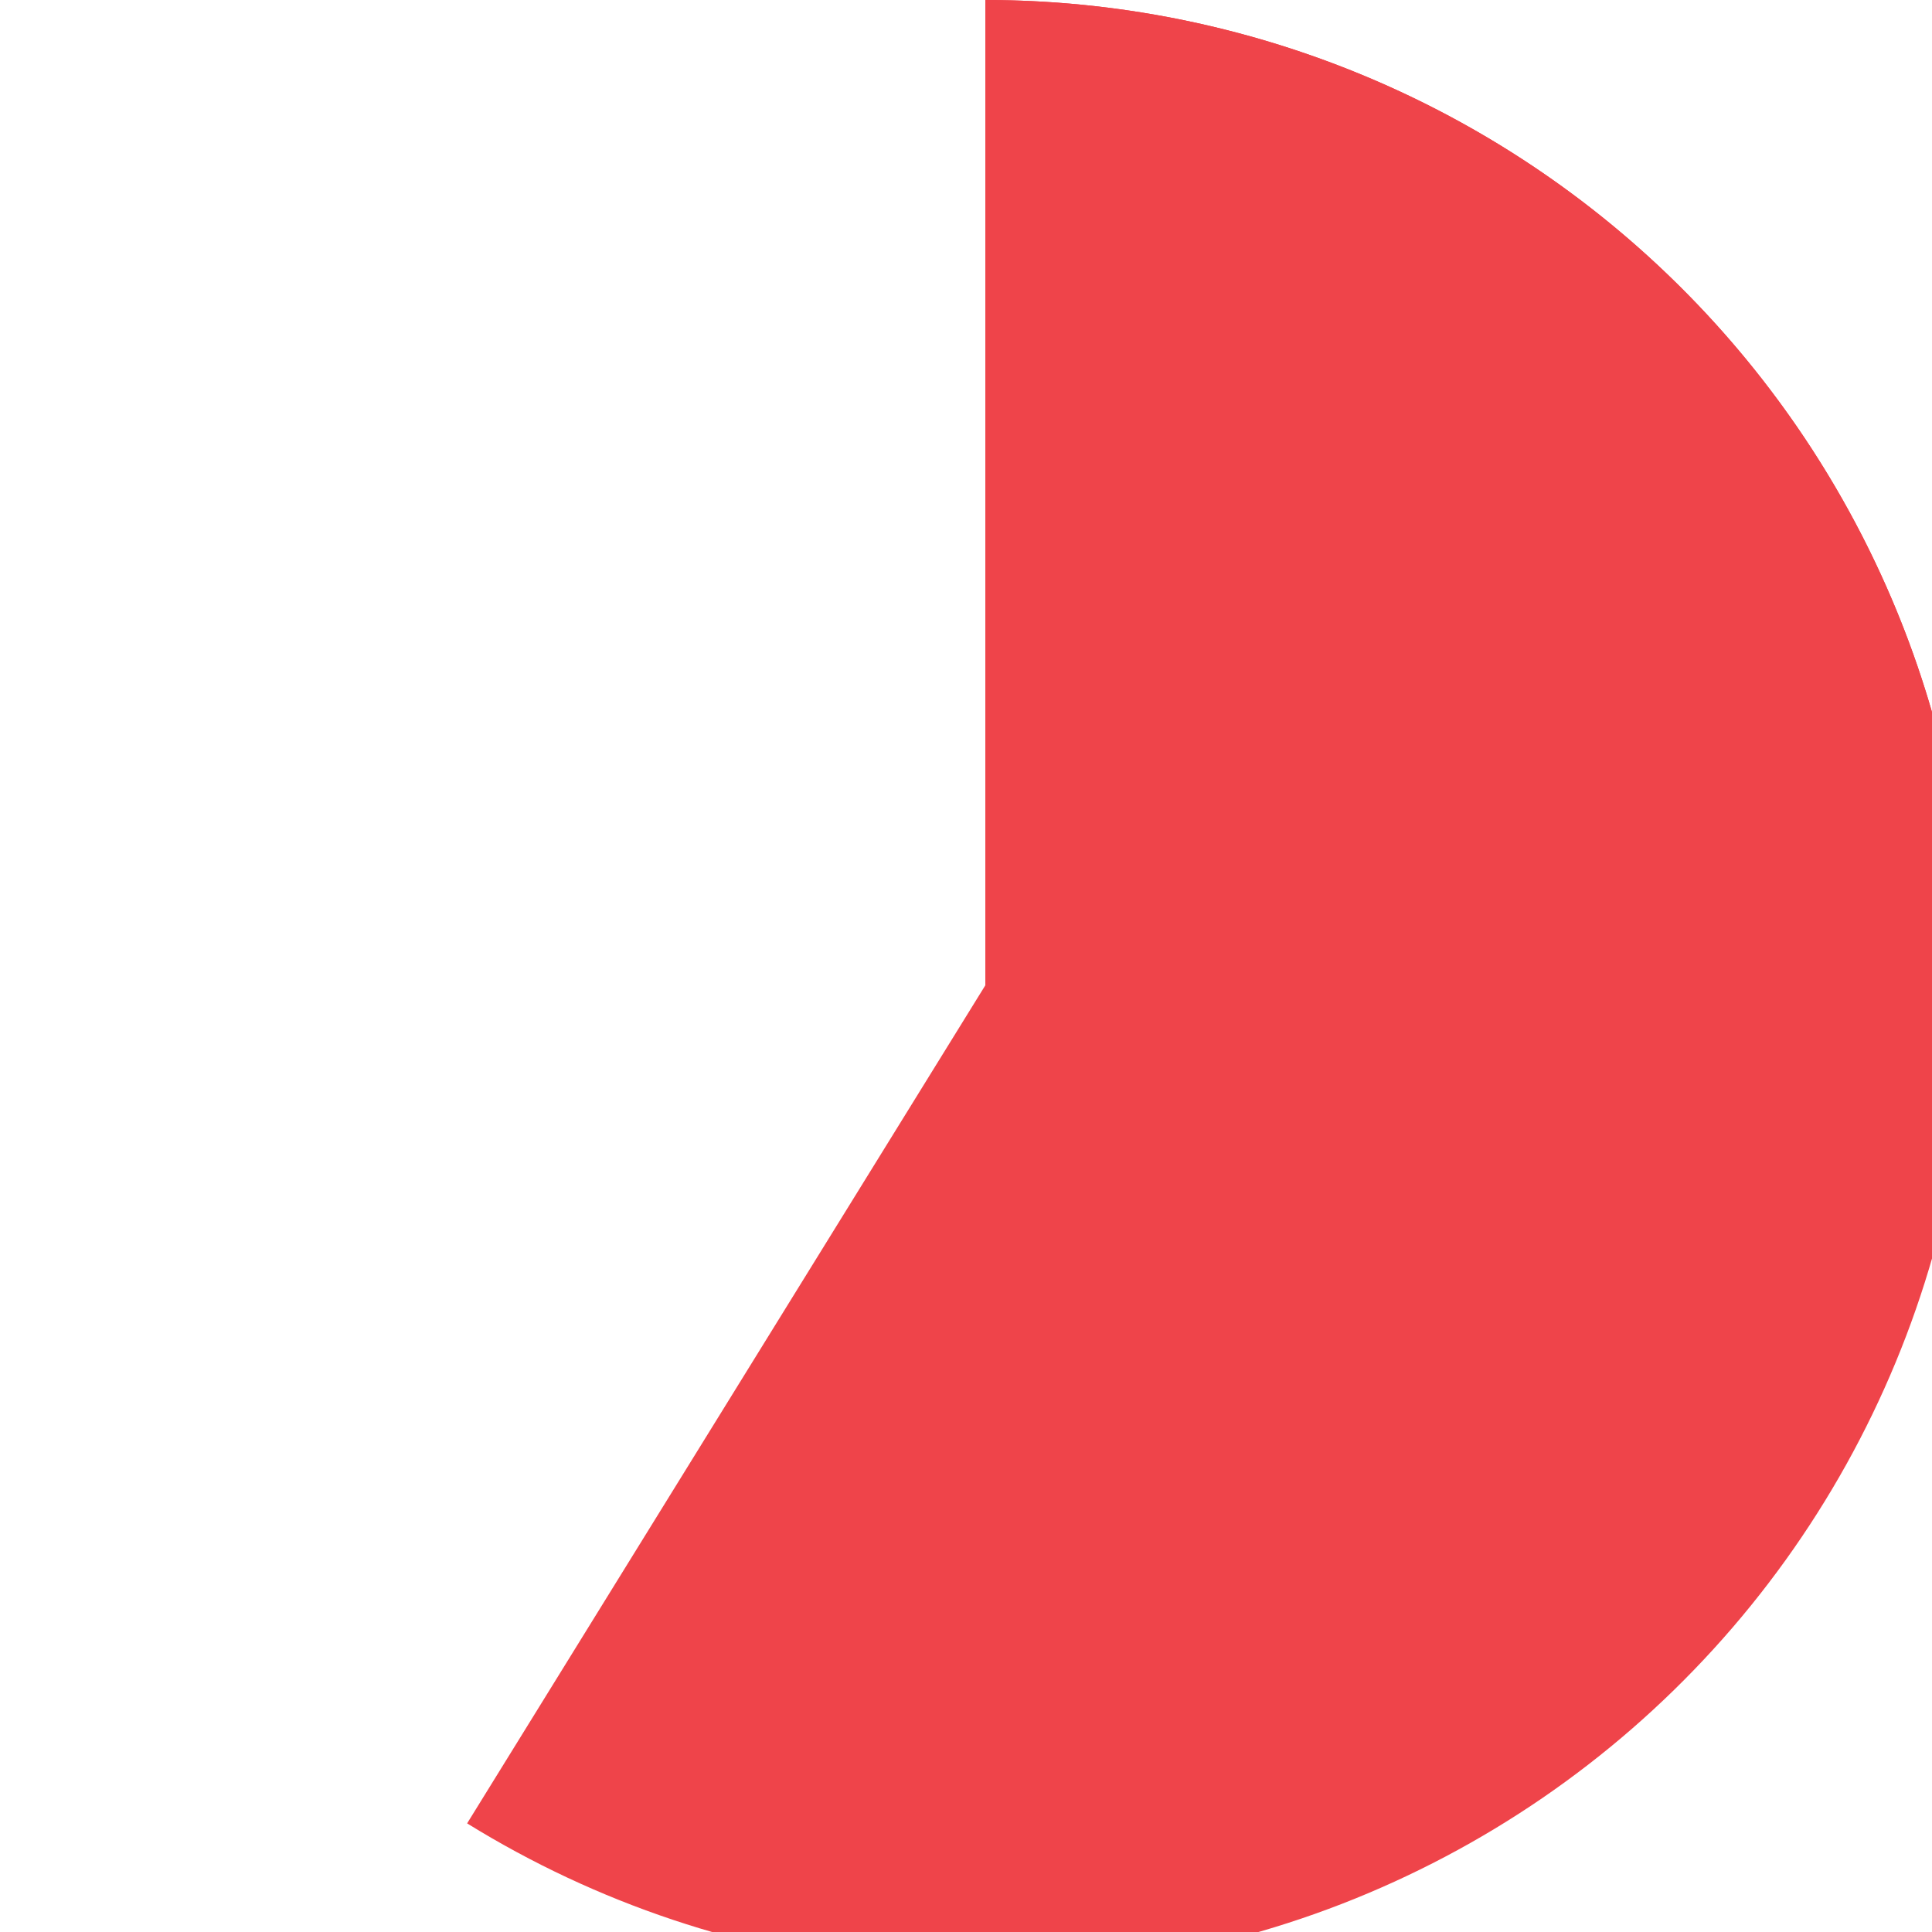
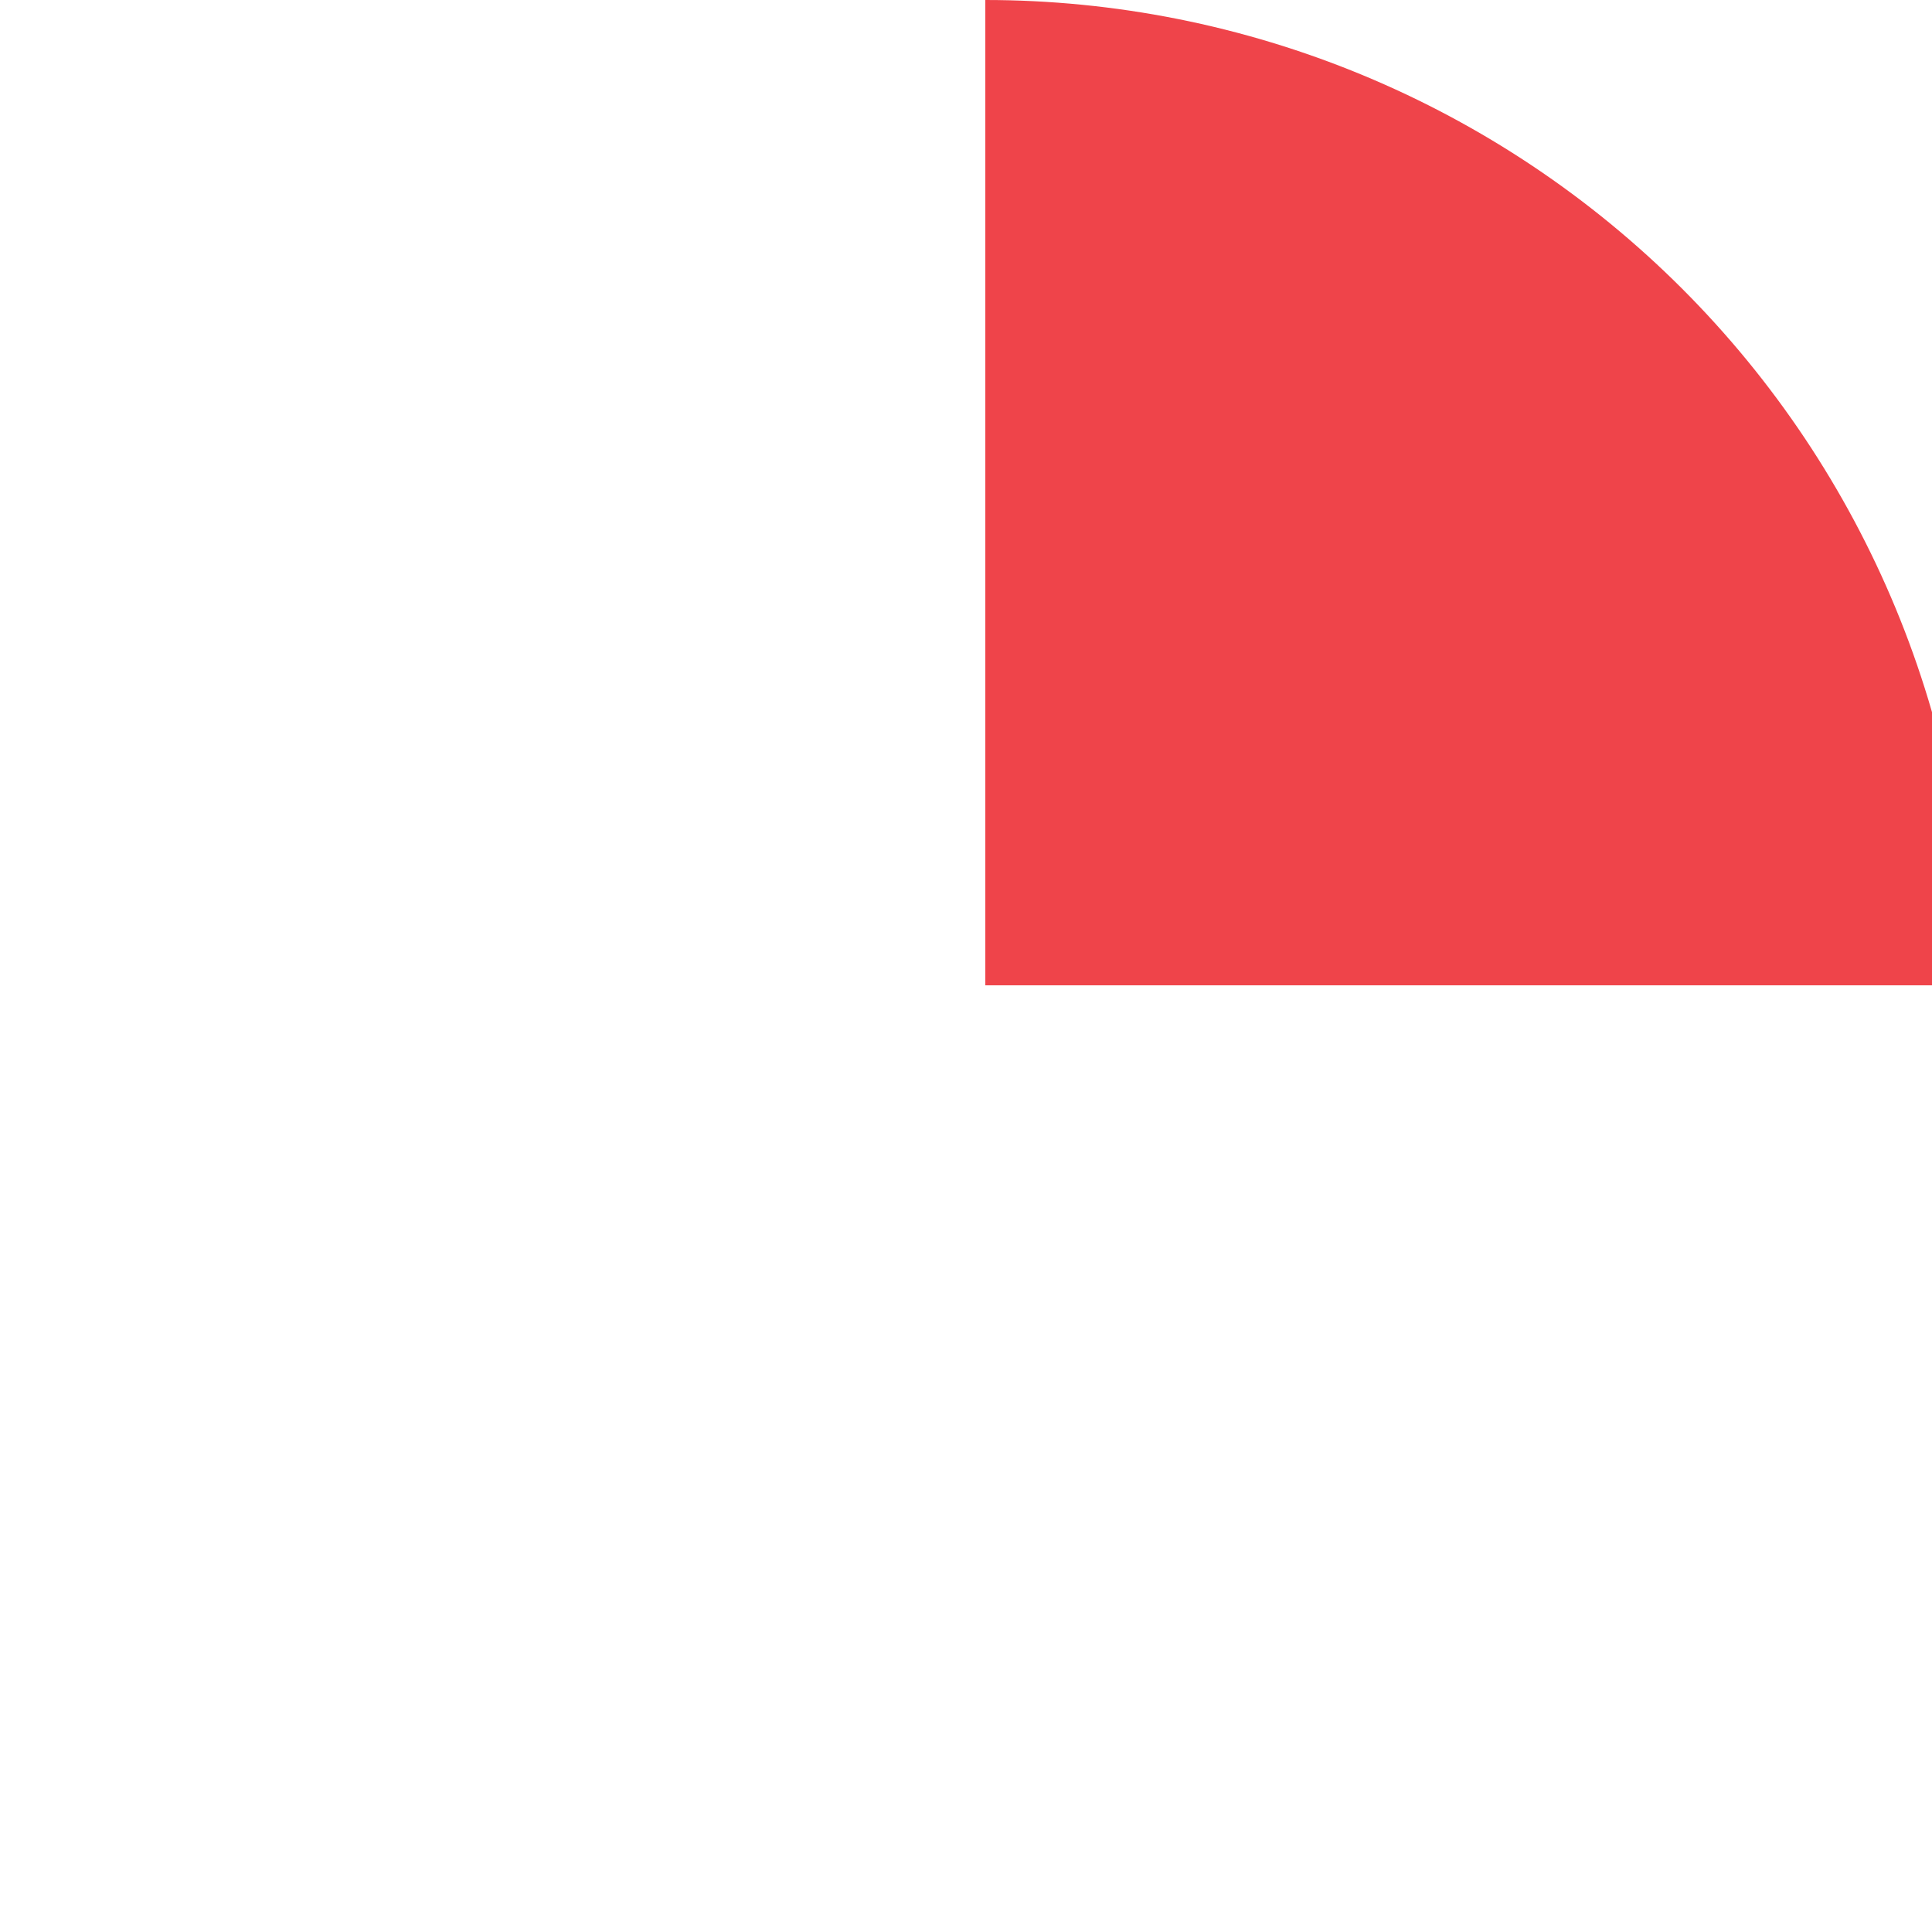
<svg xmlns="http://www.w3.org/2000/svg" width="50" height="50" viewBox="0 0 50 50" fill="none">
  <g filter="url(#filter0_d_159_18201)">
    <circle cx="25" cy="25" r="25" fill="white" />
  </g>
-   <path d="M25.5 0C29.444 4.70306e-08 33.334 0.915 36.865 2.672C40.395 4.43 43.47 6.983 45.847 10.13C48.224 13.277 49.839 16.932 50.565 20.809C51.29 24.685 51.107 28.677 50.029 32.471C48.95 36.265 47.007 39.757 44.351 42.672C41.695 45.588 38.399 47.847 34.722 49.274C31.045 50.7 27.088 51.254 23.16 50.892C19.233 50.531 15.443 49.263 12.089 47.189L25.5 25.5V0Z" fill="#EF444A" />
  <path d="M25.5 0C28.849 3.99329e-08 32.165 0.66 35.258 1.941C38.352 3.223 41.163 5.101 43.531 7.469C45.899 9.837 47.777 12.648 49.059 15.742C50.34 18.835 51 22.151 51 25.5L25.5 25.5V0Z" fill="#EF444A" />
  <defs>
    <filter id="filter0_d_159_18201" x="-16" y="-13" width="82" height="82" filterUnits="userSpaceOnUse" color-interpolation-filters="sRGB">
      <feFlood flood-opacity="0" result="BackgroundImageFix" />
      <feColorMatrix in="SourceAlpha" type="matrix" values="0 0 0 0 0 0 0 0 0 0 0 0 0 0 0 0 0 0 127 0" result="hardAlpha" />
      <feOffset dy="3" />
      <feGaussianBlur stdDeviation="8" />
      <feColorMatrix type="matrix" values="0 0 0 0 0 0 0 0 0 0 0 0 0 0 0 0 0 0 0.12 0" />
      <feBlend mode="normal" in2="BackgroundImageFix" result="effect1_dropShadow_159_18201" />
      <feBlend mode="normal" in="SourceGraphic" in2="effect1_dropShadow_159_18201" result="shape" />
    </filter>
  </defs>
</svg>